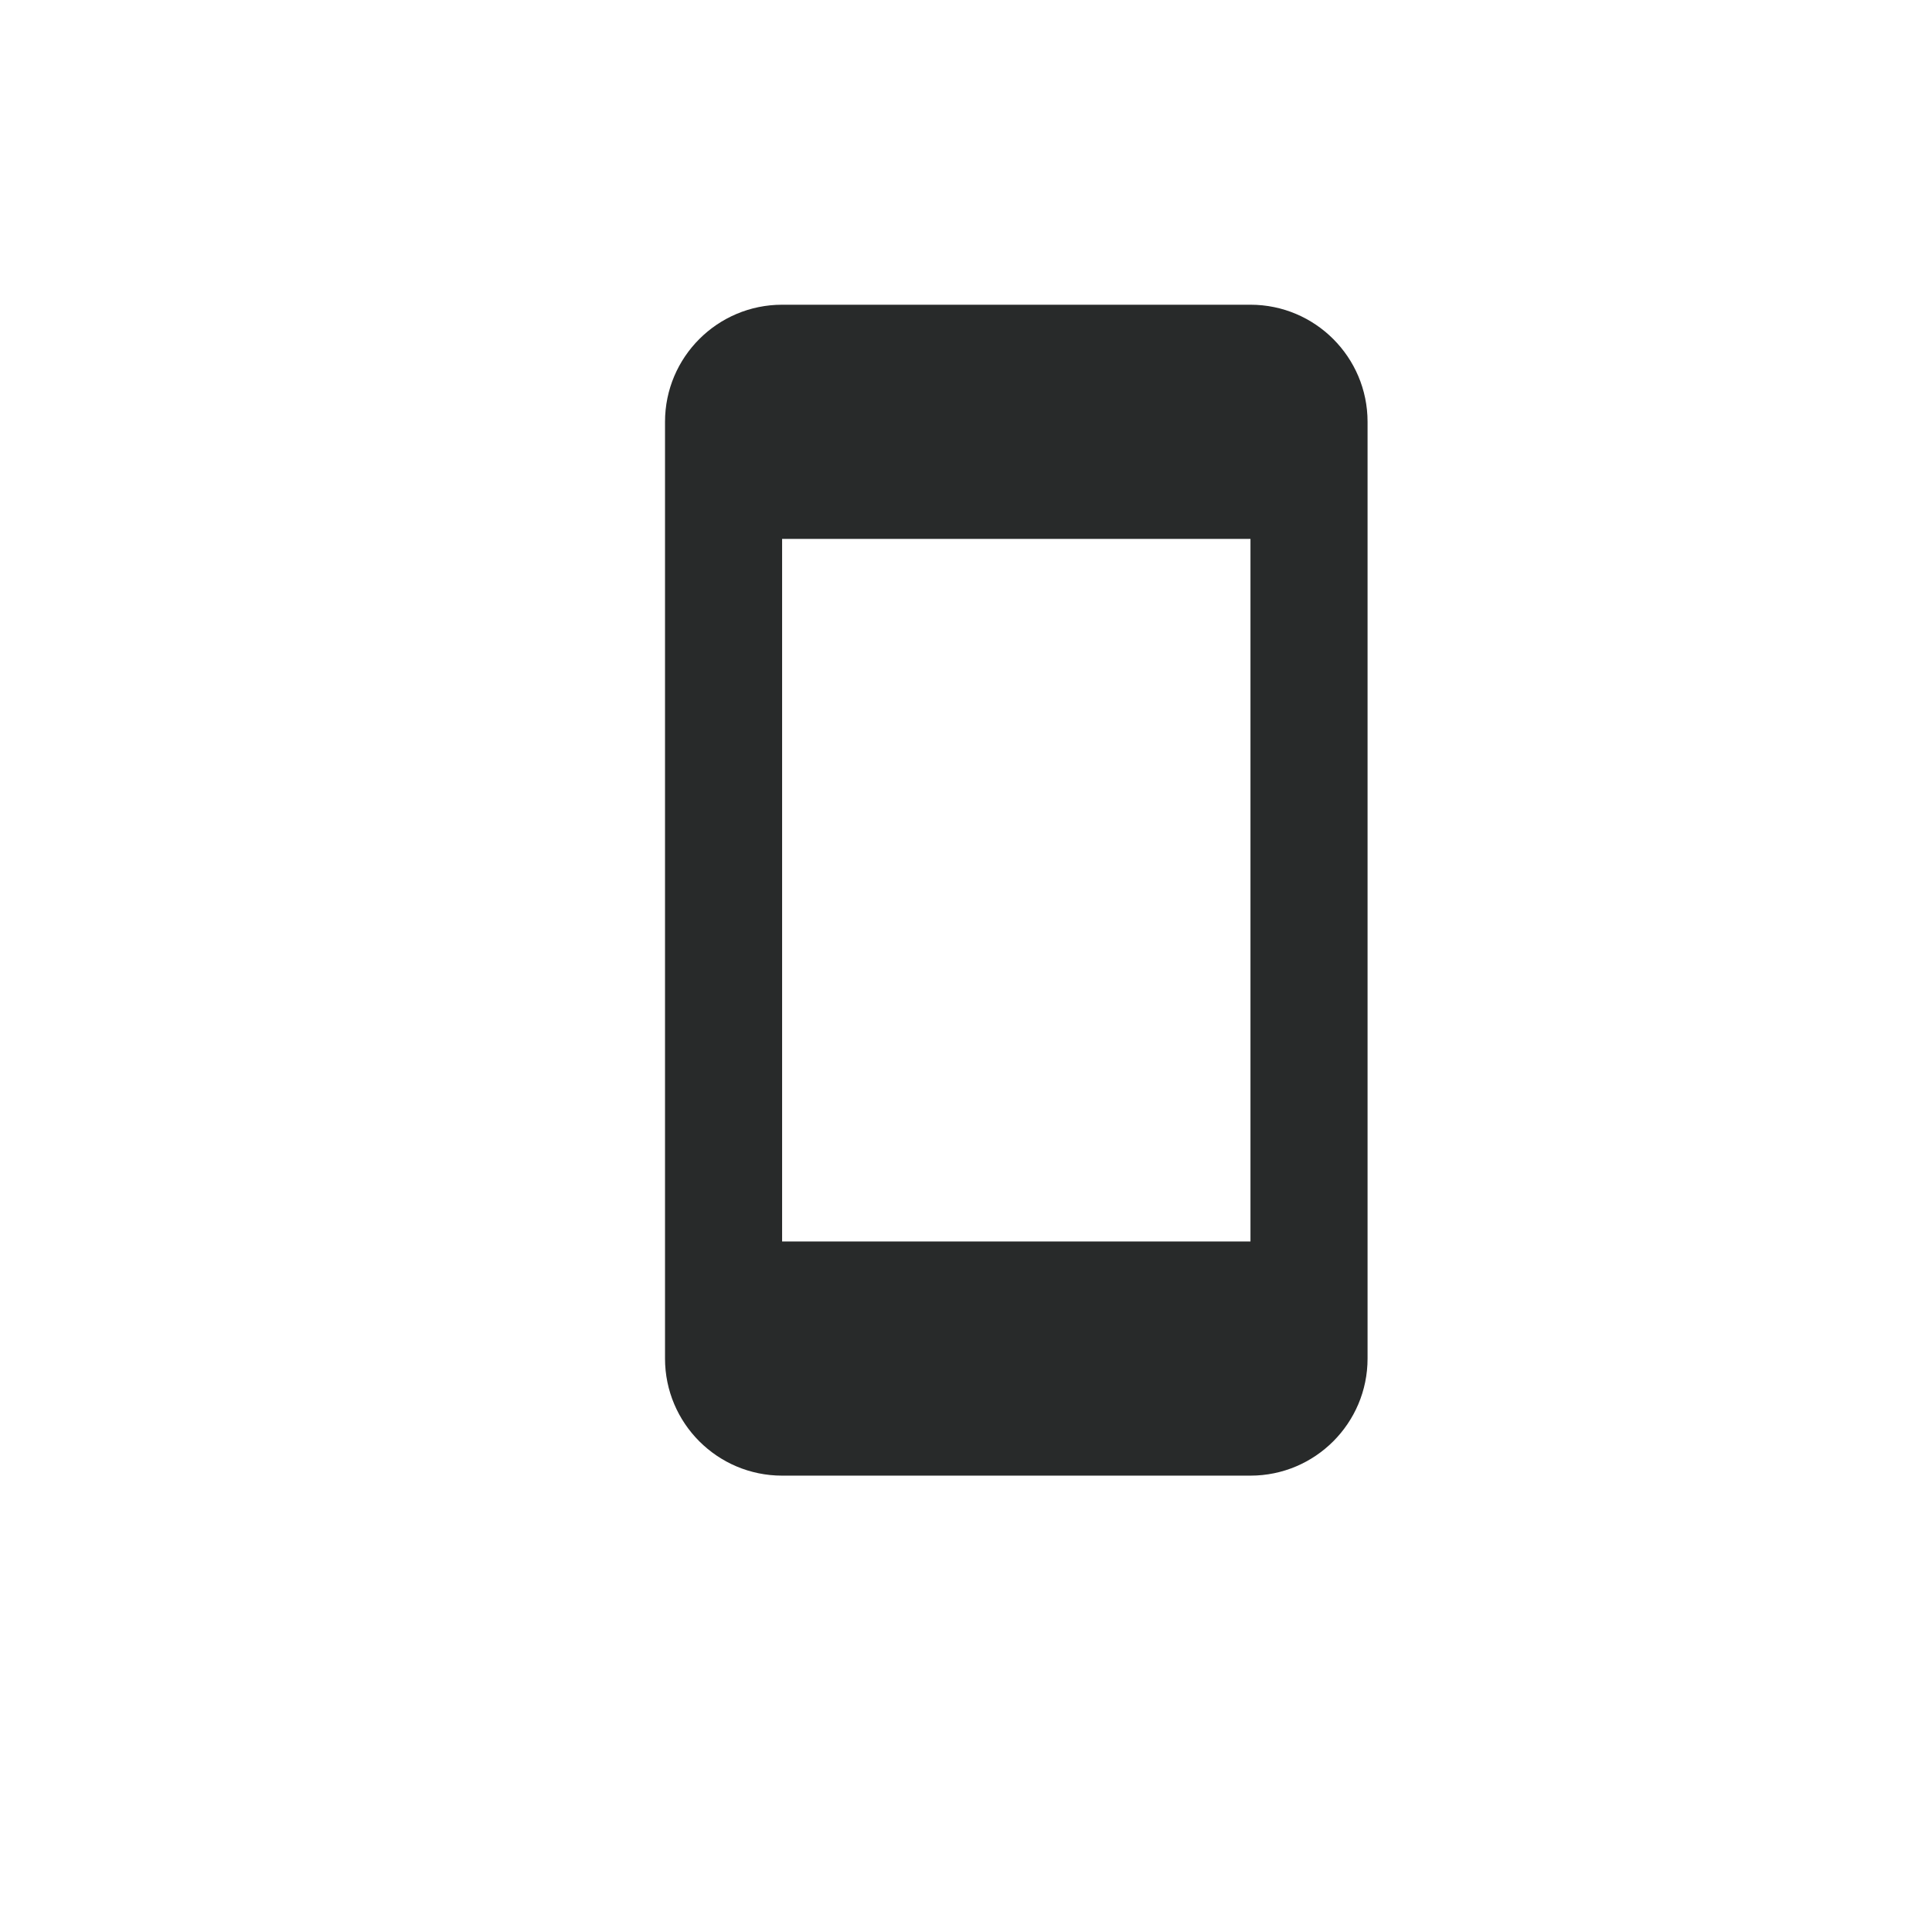
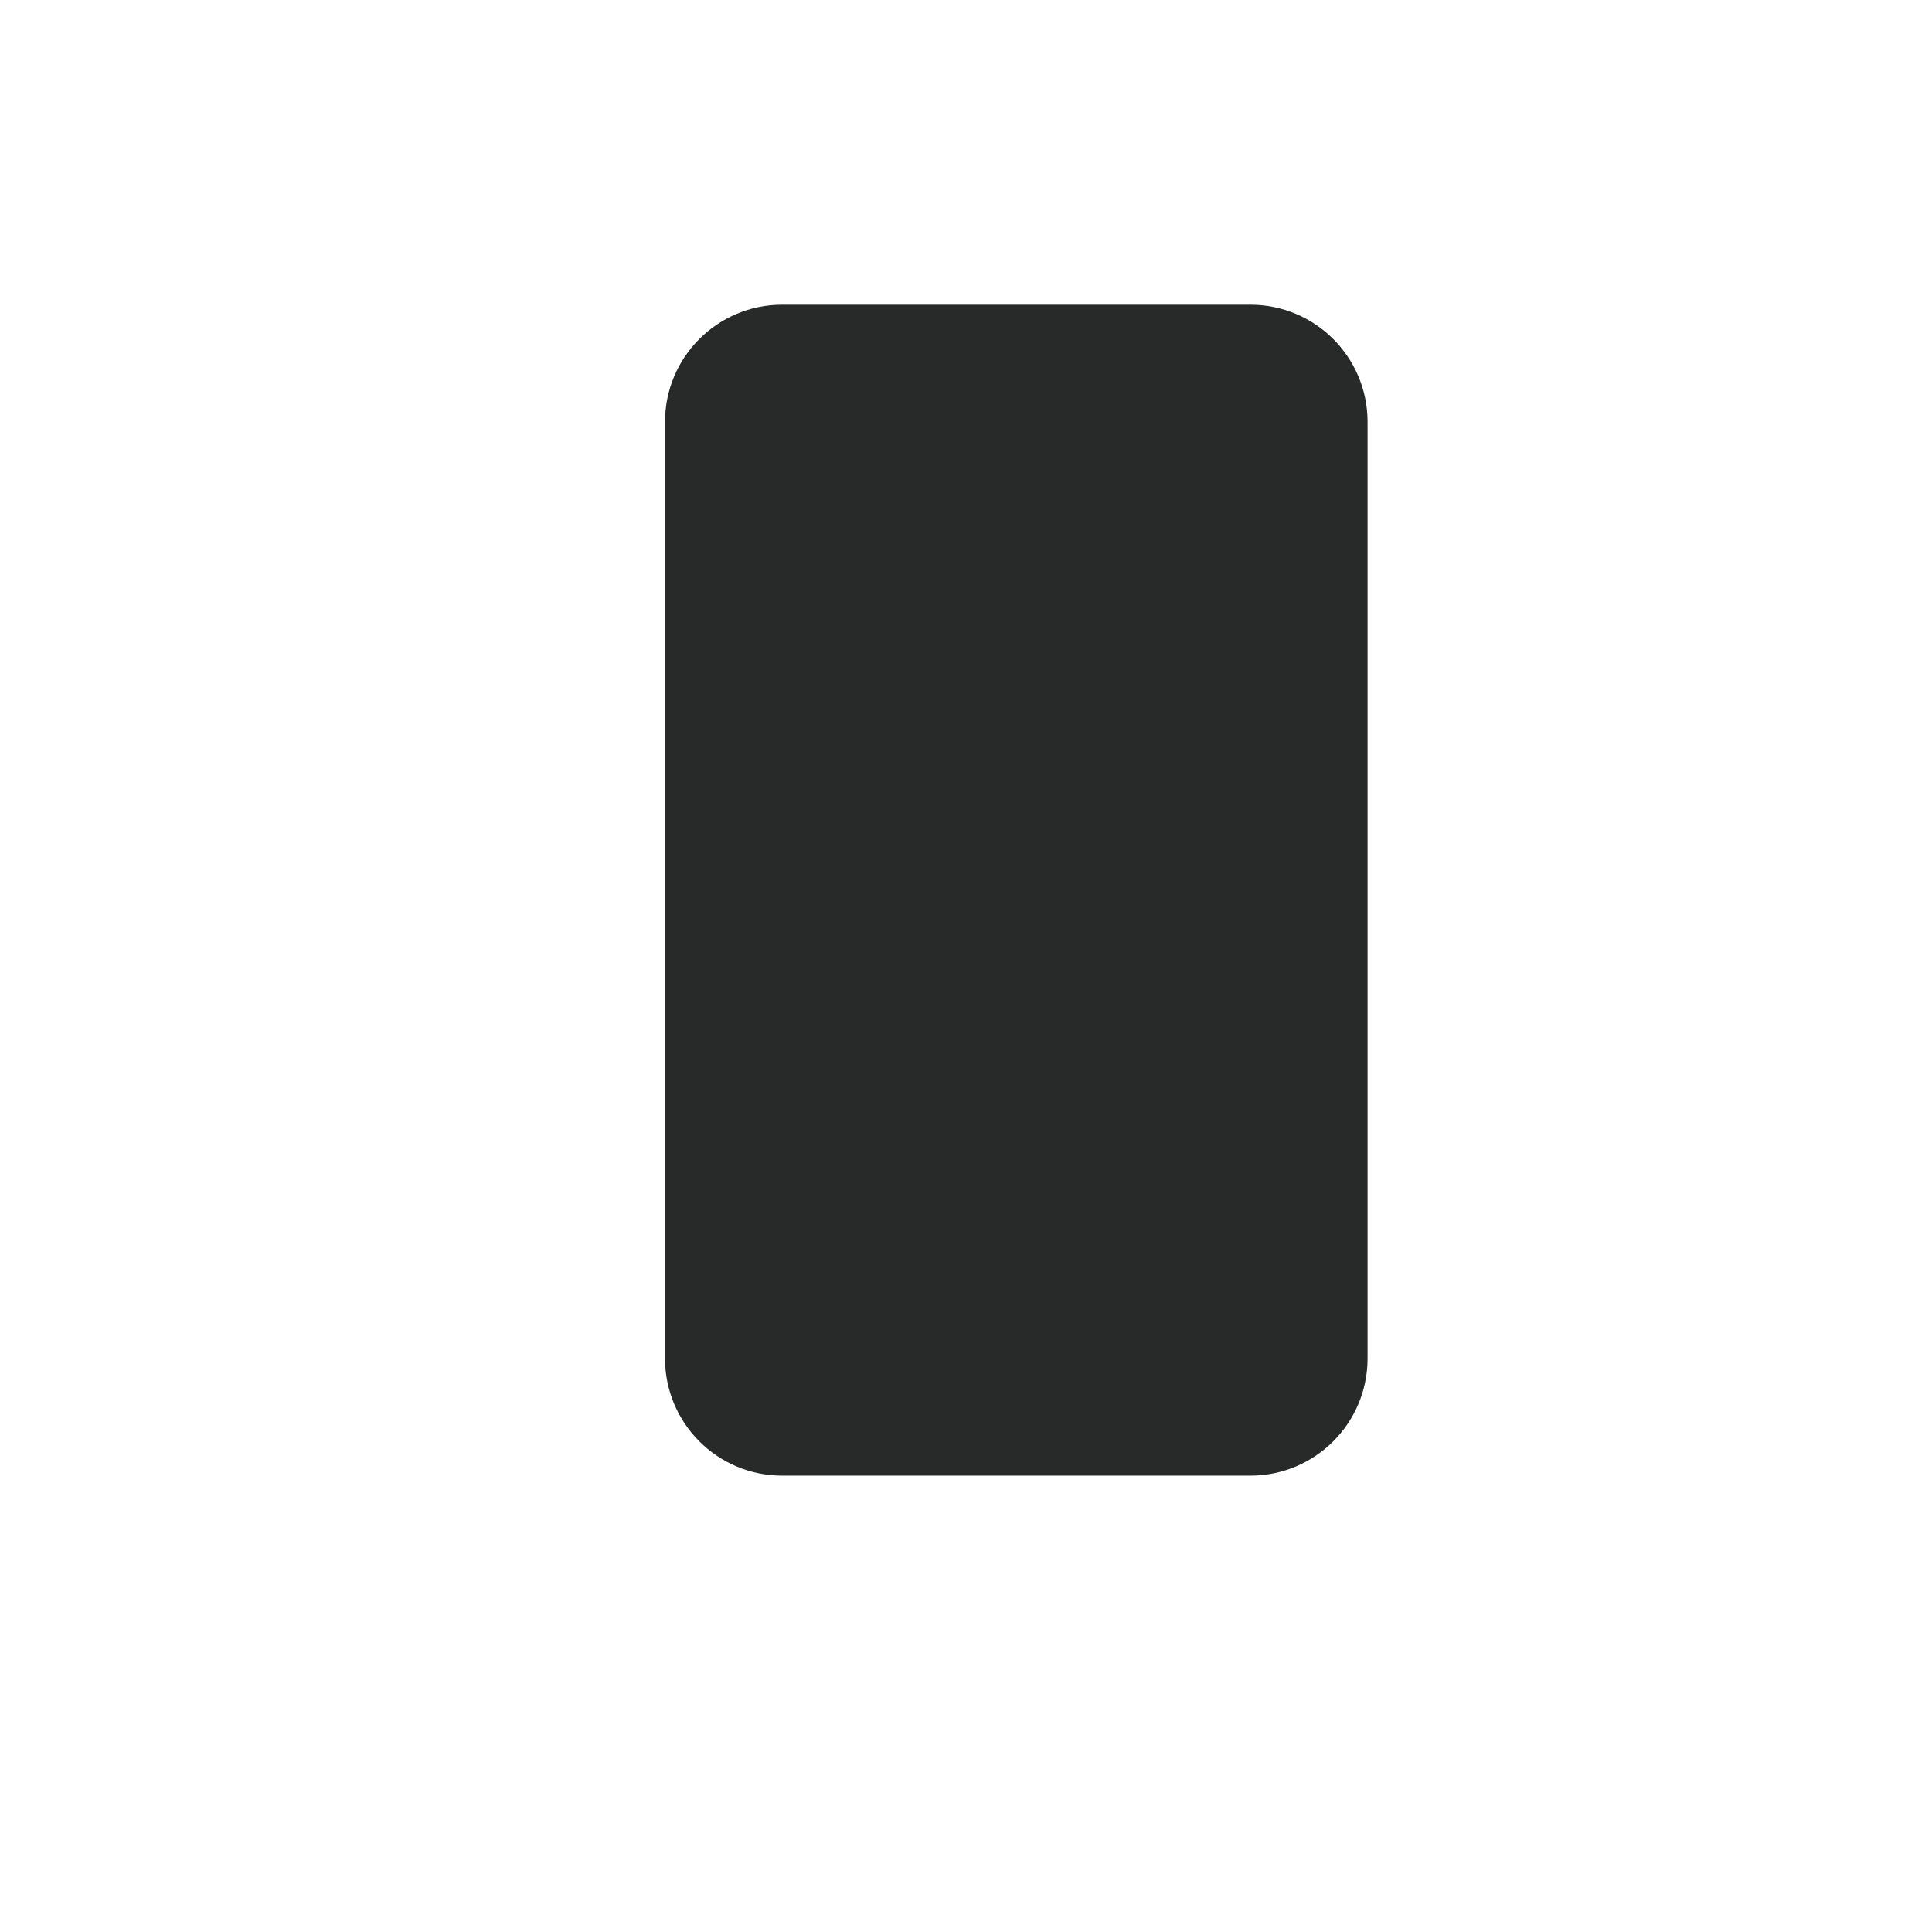
<svg xmlns="http://www.w3.org/2000/svg" width="33" height="33" viewBox="0 0 33 33" fill="none">
-   <path fill-rule="evenodd" clip-rule="evenodd" d="M21.359 21.205H13.359V9.205H21.359V21.205ZM23.359 7.205C23.359 6.101 22.463 5.205 21.359 5.205H13.359C12.255 5.205 11.359 6.101 11.359 7.205V23.205C11.359 24.309 12.255 25.205 13.359 25.205H21.359C22.463 25.205 23.359 24.309 23.359 23.205V7.205Z" fill="#282A2A" />
+   <path fill-rule="evenodd" clip-rule="evenodd" d="M21.359 21.205V9.205H21.359V21.205ZM23.359 7.205C23.359 6.101 22.463 5.205 21.359 5.205H13.359C12.255 5.205 11.359 6.101 11.359 7.205V23.205C11.359 24.309 12.255 25.205 13.359 25.205H21.359C22.463 25.205 23.359 24.309 23.359 23.205V7.205Z" fill="#282A2A" />
</svg>